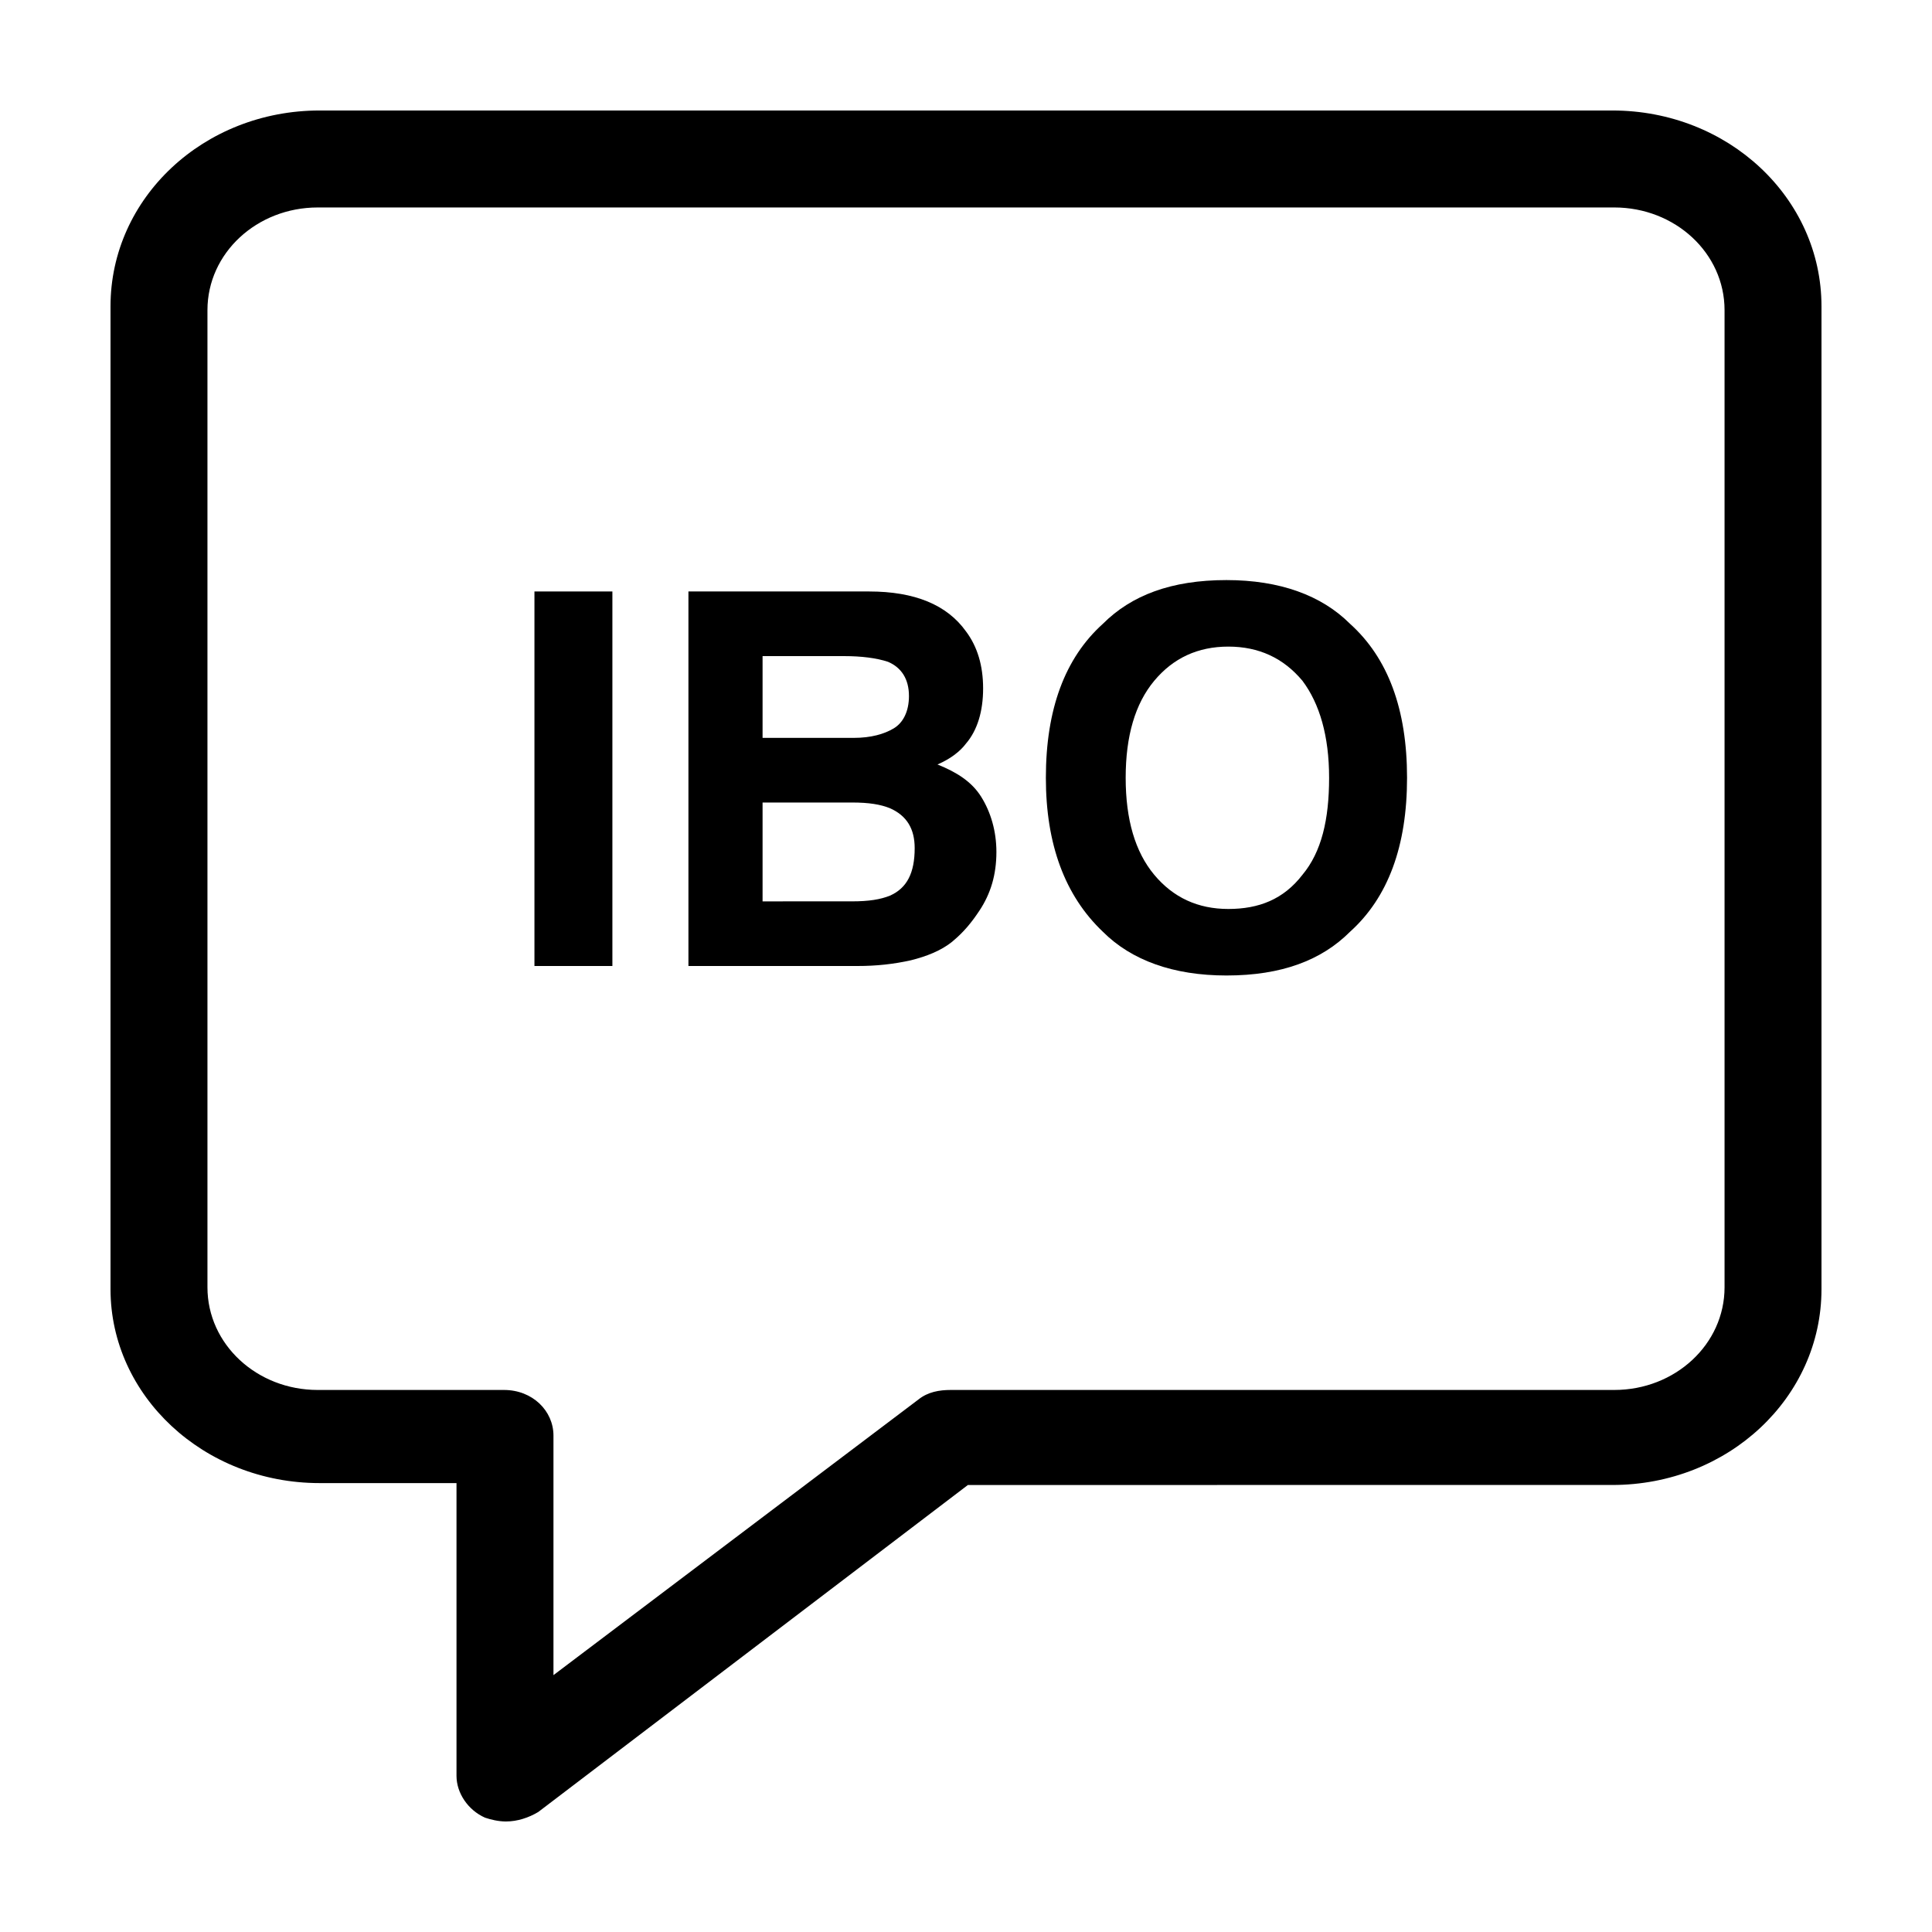
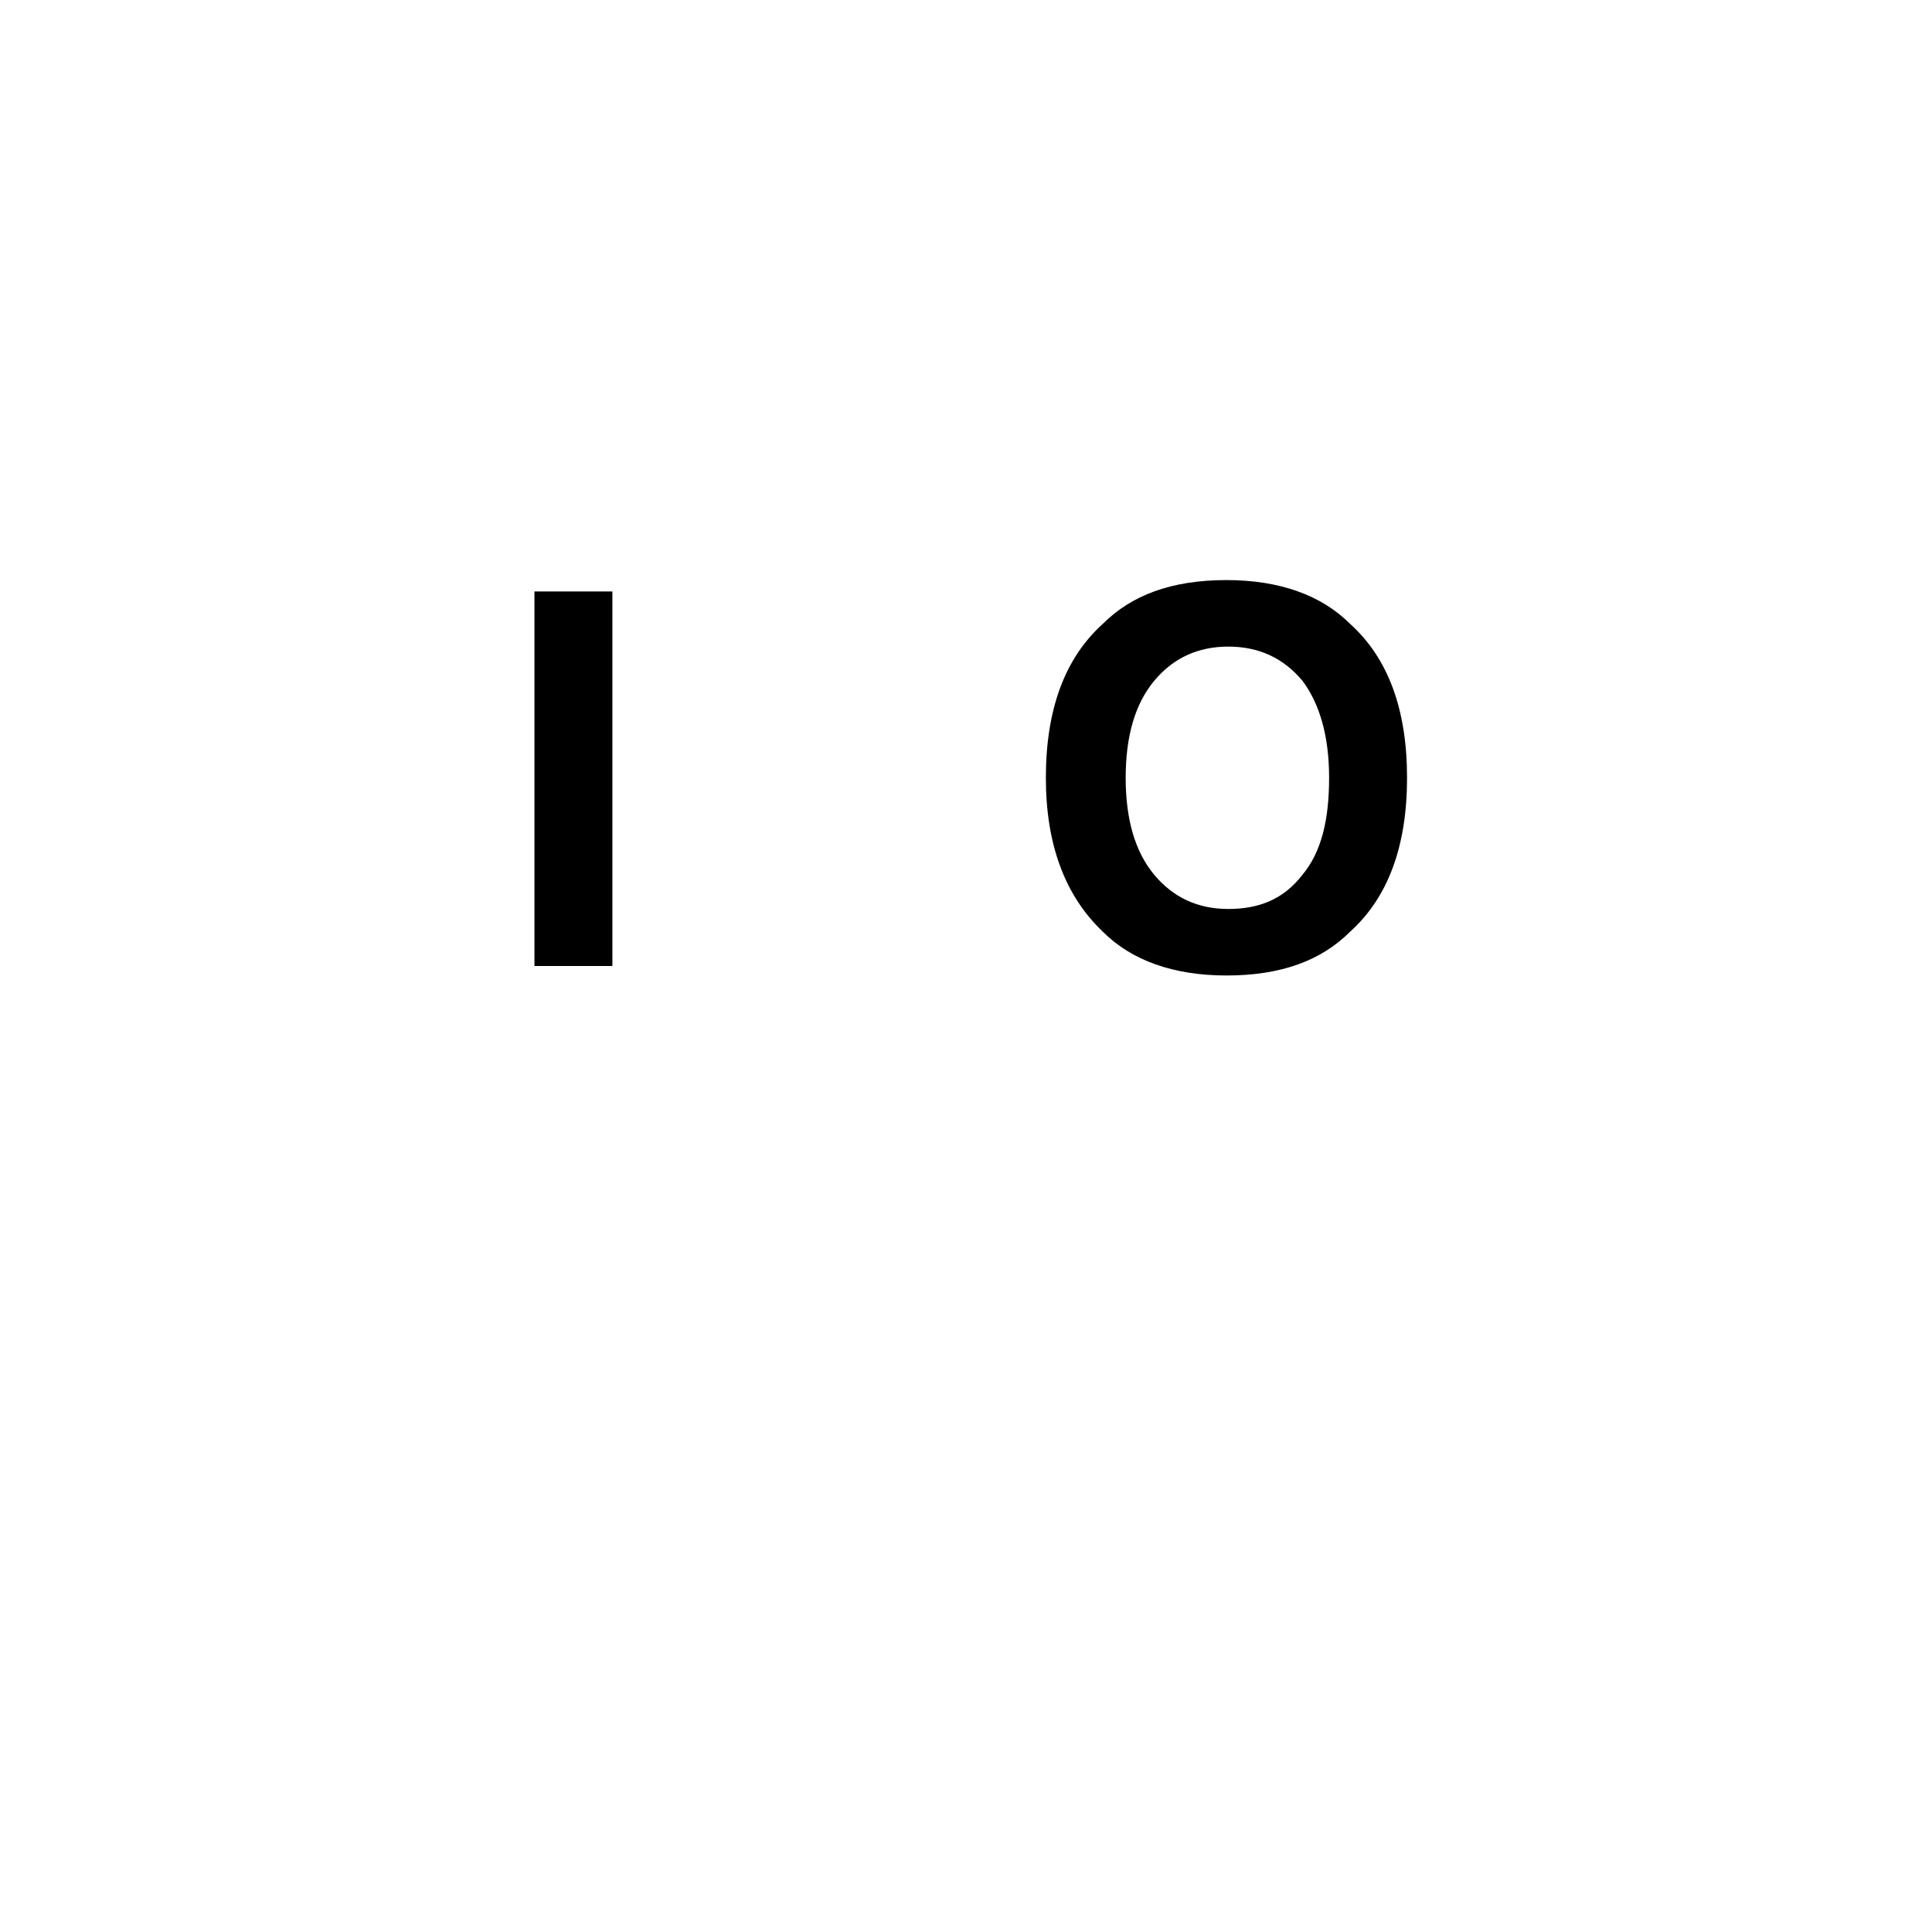
<svg xmlns="http://www.w3.org/2000/svg" fill="#000000" width="800px" height="800px" version="1.1" viewBox="144 144 512 512">
  <g>
-     <path d="m278.08 626.71c-2.016 0-4.031-0.504-5.543-1.008-4.535-2.016-7.559-6.551-7.559-11.082v-77.586h-36.273c-30.73 0-55.418-23.176-55.418-51.391v-260.47c0-28.715 24.688-51.891 55.418-51.891h342.59c30.73 0 55.418 23.176 55.418 51.891v260.47c0 28.719-24.688 51.891-55.418 51.891l-170.79 0.004-113.86 86.656c-2.519 1.512-5.543 2.516-8.562 2.516zm-49.879-427.73c-16.121 0-29.223 12.09-29.223 27.207v258.96c0 15.113 13.098 27.207 29.223 27.207h49.375c7.559 0 13.098 5.543 13.098 12.09v63.48l96.73-73.051c2.519-2.016 5.543-2.519 8.566-2.519h175.83c16.121 0 29.223-12.09 29.223-27.207v-258.96c0-15.113-13.098-27.207-29.223-27.207z" />
    <path d="m306.29 400h-20.656v-99.254h20.656z" />
-     <path d="m400 311.33c3.023 4.031 4.535 9.07 4.535 15.113 0 6.047-1.512 11.082-4.535 14.609-1.512 2.016-4.031 4.031-7.559 5.543 5.039 2.016 9.07 4.535 11.586 8.566 2.519 4.031 4.031 9.07 4.031 14.609 0 6.047-1.512 11.082-4.535 15.617-2.016 3.023-4.031 5.543-7.055 8.062s-7.055 4.031-11.082 5.039c-4.535 1.008-9.07 1.512-14.105 1.512h-44.84v-99.254h47.863c12.09 0 20.656 3.527 25.695 10.582zm-53.91 6.551v21.664h24.184c4.535 0 8.062-1.008 10.578-2.519 2.519-1.512 4.031-4.535 4.031-8.566 0-4.535-2.016-7.559-5.543-9.07-3.023-1.008-7.055-1.512-11.586-1.512zm0 38.289v26.703l23.68-0.004c4.535 0 7.559-0.504 10.078-1.512 4.535-2.016 6.551-6.047 6.551-12.594 0-5.039-2.016-8.566-6.551-10.578-2.519-1.008-5.543-1.512-10.078-1.512h-23.68z" />
    <path d="m501.77 390.93c-7.559 7.559-18.137 11.586-32.746 11.586-14.105 0-25.191-4.031-32.746-11.586-10.078-9.574-15.113-23.176-15.113-40.809 0-18.137 5.039-31.738 15.113-40.809 7.559-7.559 18.137-11.586 32.746-11.586 14.105 0 25.191 4.031 32.746 11.586 10.078 9.07 15.113 22.672 15.113 40.809 0 18.137-5.039 31.742-15.113 40.809zm-12.598-15.113c5.039-6.047 7.055-14.609 7.055-25.695 0-11.082-2.519-19.648-7.055-25.695-5.039-6.047-11.586-9.07-19.648-9.07s-14.609 3.023-19.648 9.07-7.559 14.609-7.559 25.695c0 11.082 2.519 19.648 7.559 25.695s11.586 9.07 19.648 9.07c8.062-0.004 14.609-2.523 19.648-9.07z" />
  </g>
</svg>